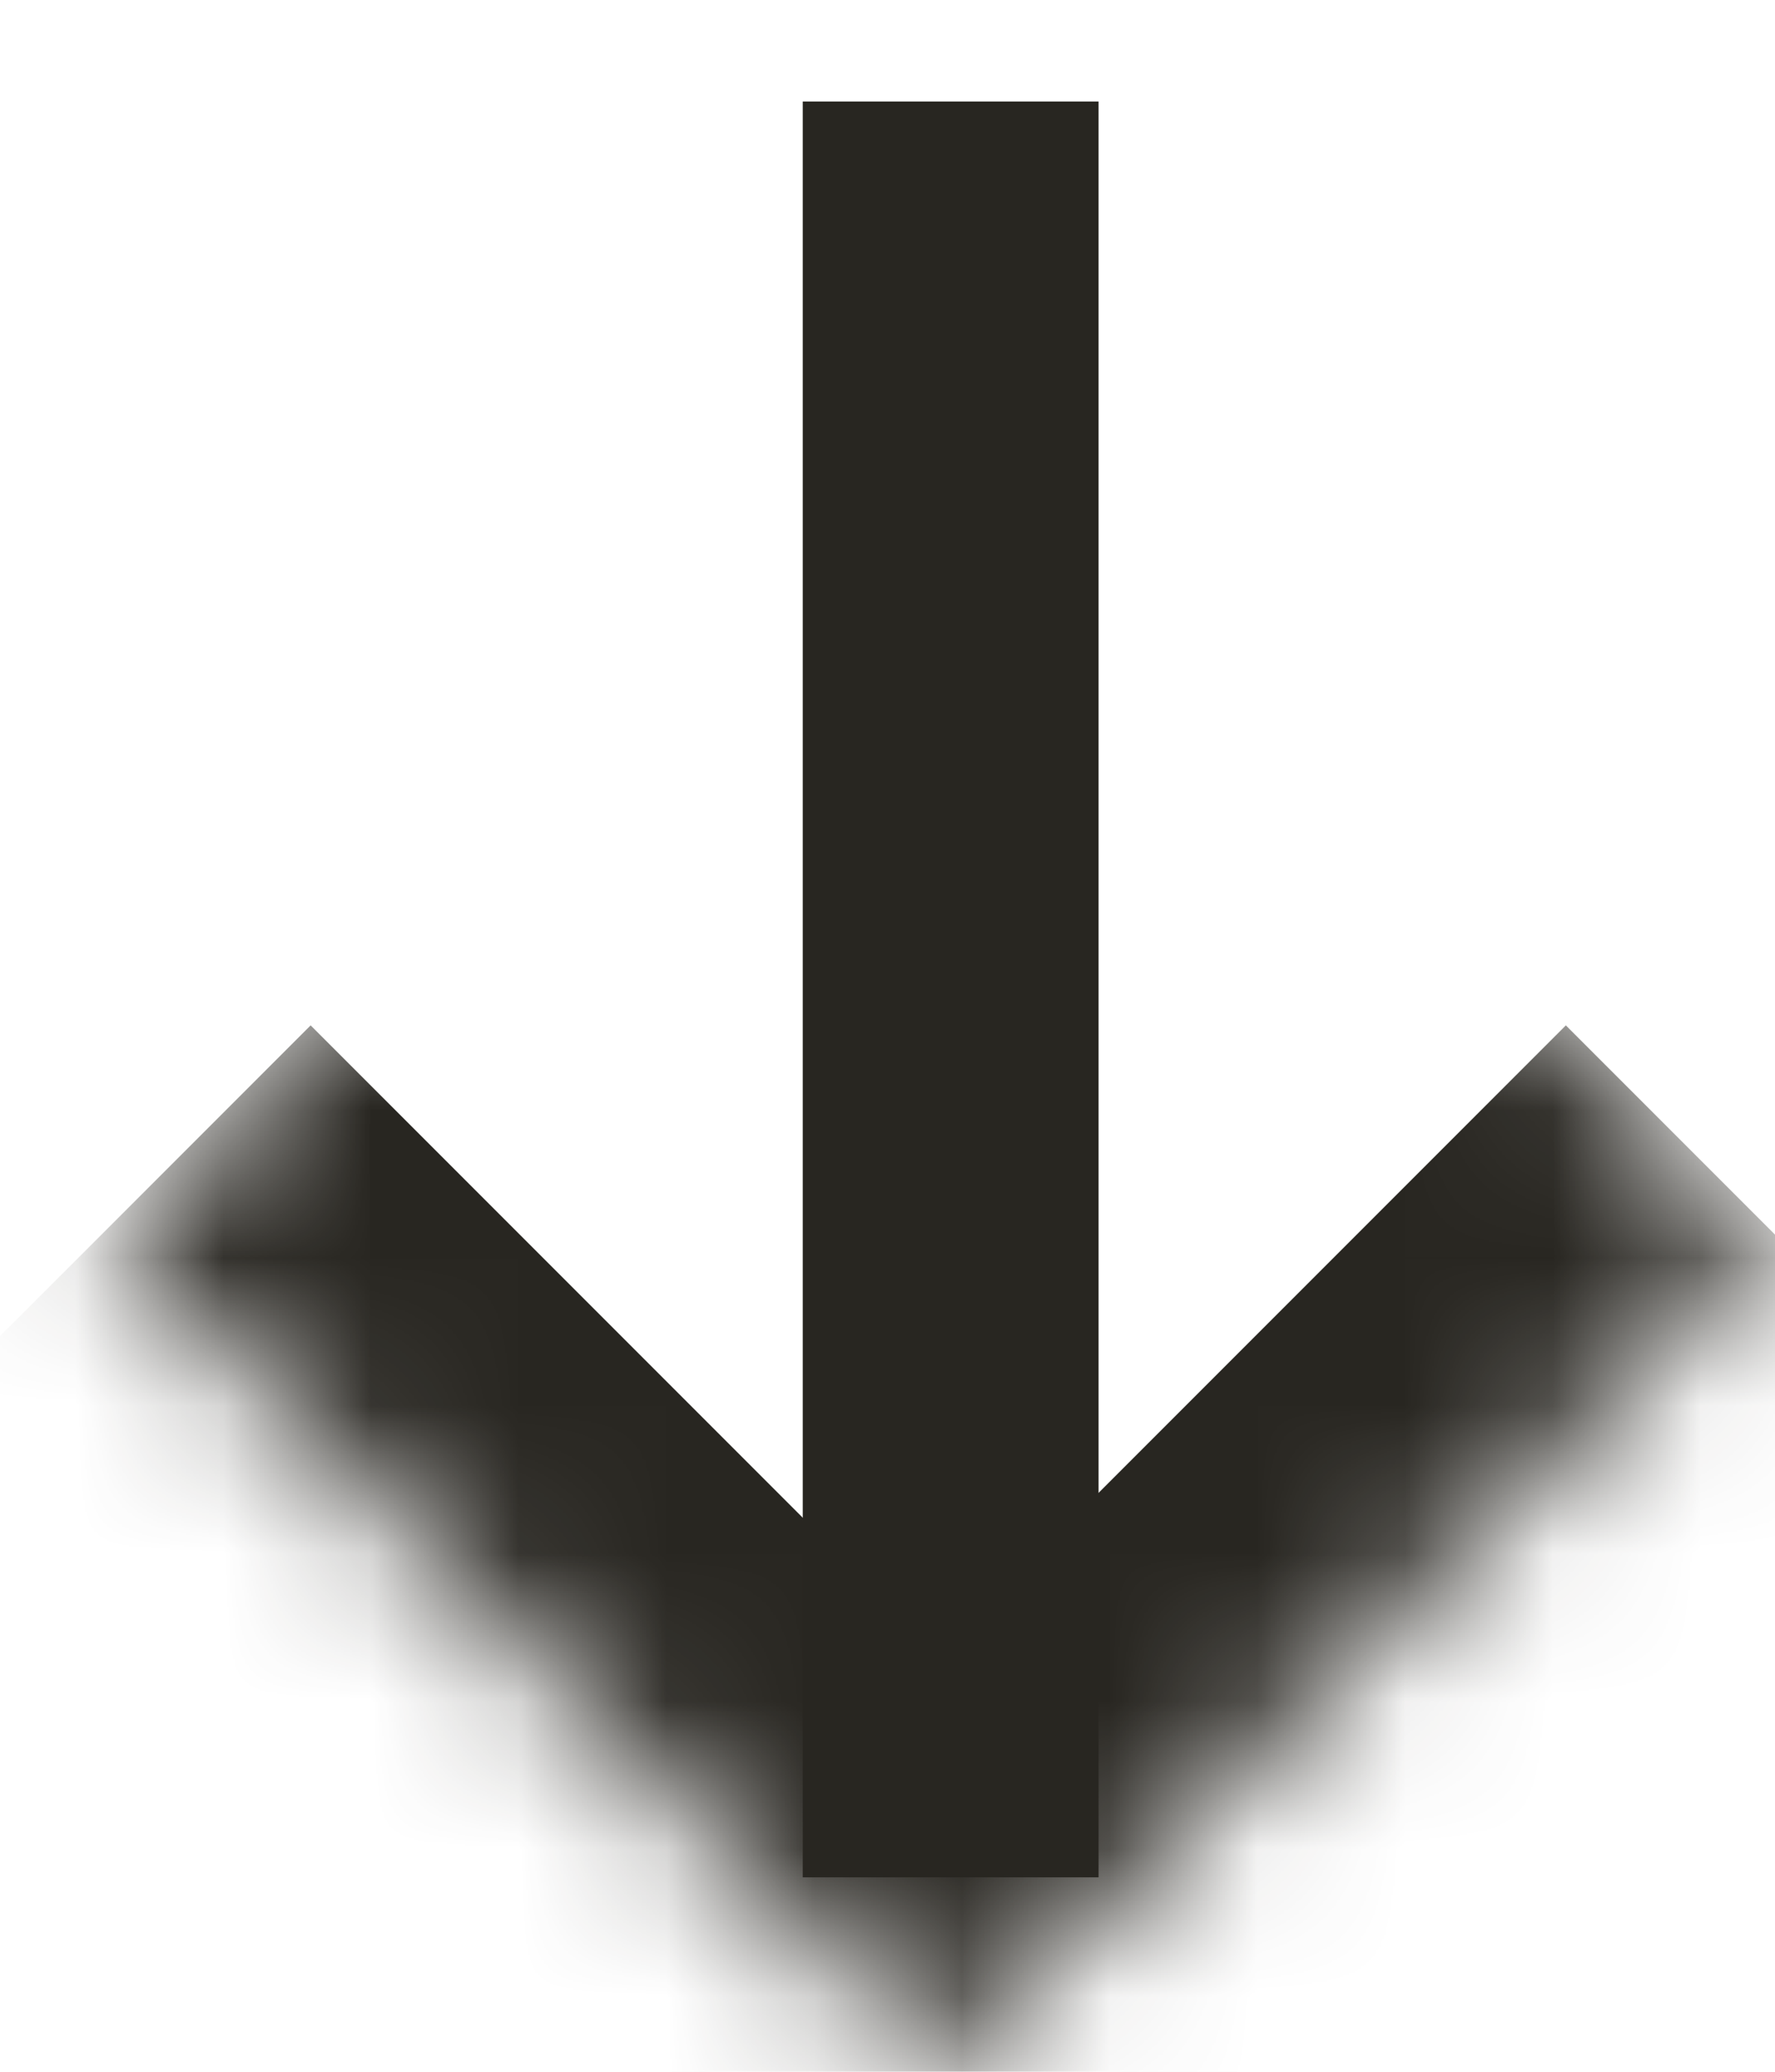
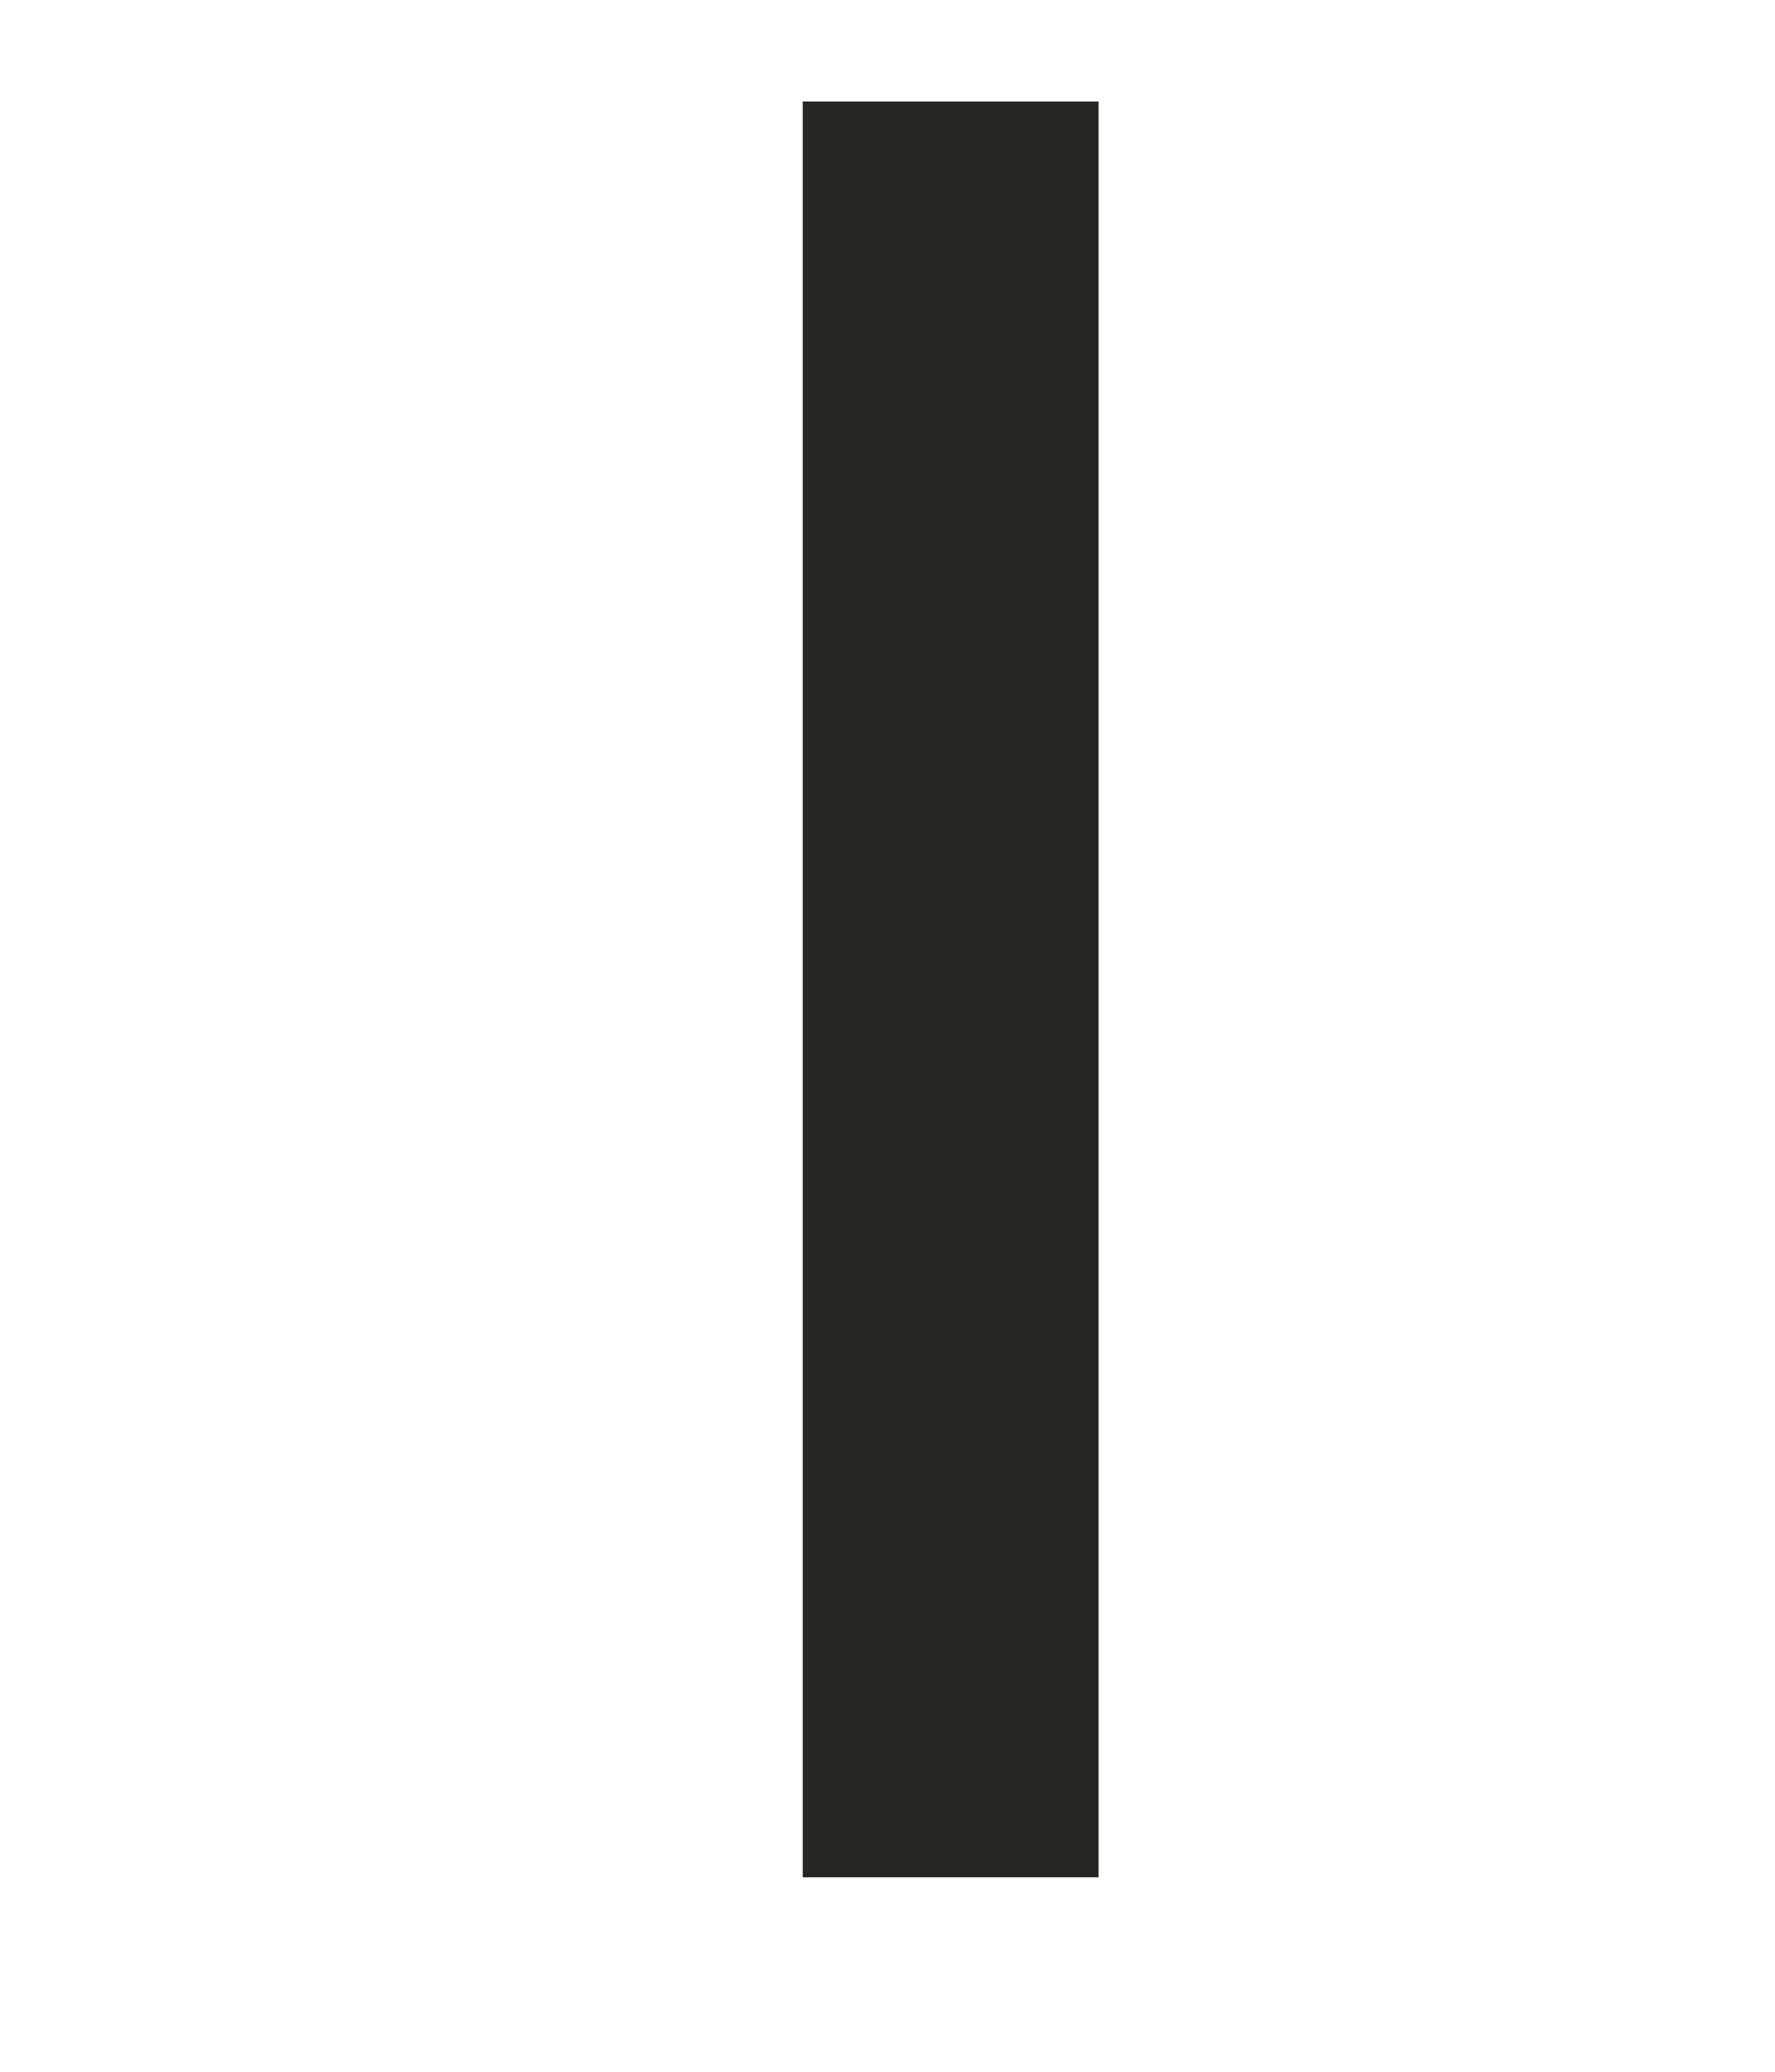
<svg xmlns="http://www.w3.org/2000/svg" width="12" height="14" viewBox="0 0 12 14" fill="none">
  <mask id="path-1-inside-1_749_4131" fill="white">
    <path d="M6.343 2.686L12 8.343L6.343 14L0.686 8.343L6.343 2.686Z" />
  </mask>
-   <path d="M6.343 14L4.929 15.414L6.343 16.828L7.757 15.414L6.343 14ZM10.586 6.929L4.929 12.586L7.757 15.414L13.414 9.757L10.586 6.929ZM7.757 12.586L2.1 6.929L-0.728 9.757L4.929 15.414L7.757 12.586Z" fill="#282621" mask="url(#path-1-inside-1_749_4131)" />
  <line x1="6.427" y1="12.686" x2="6.427" y2="0.686" stroke="#282621" stroke-width="2" />
</svg>